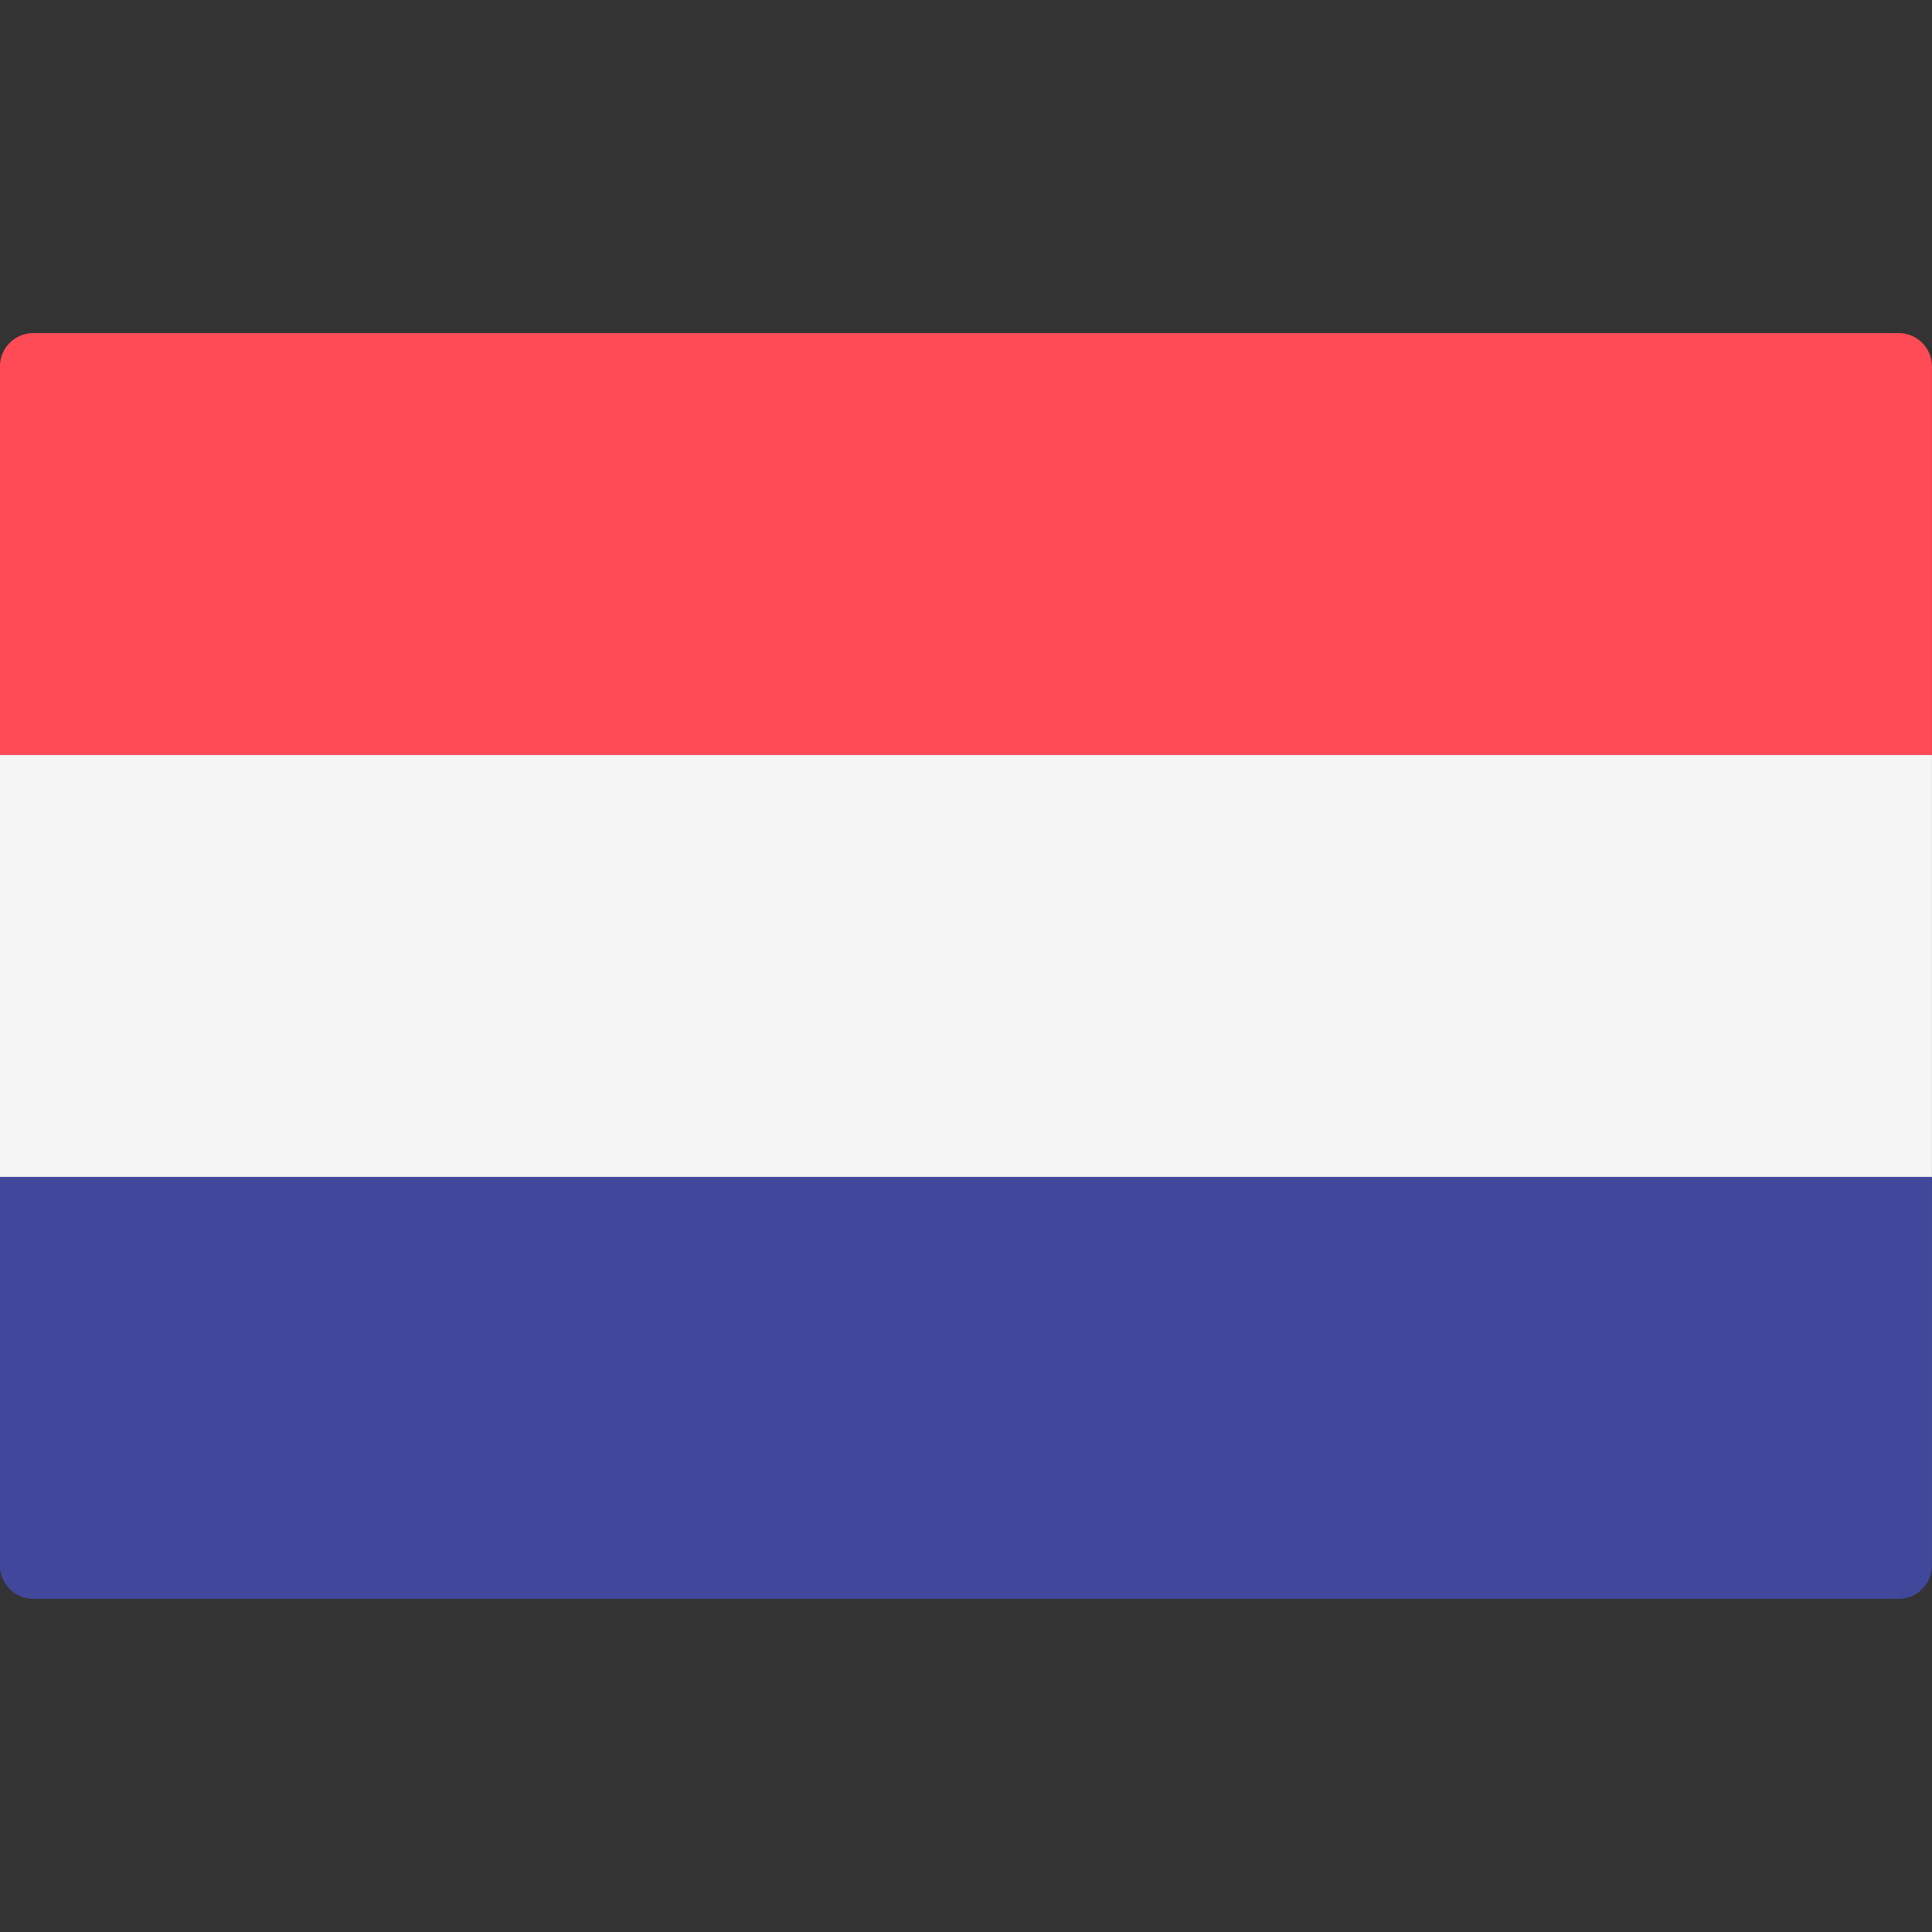
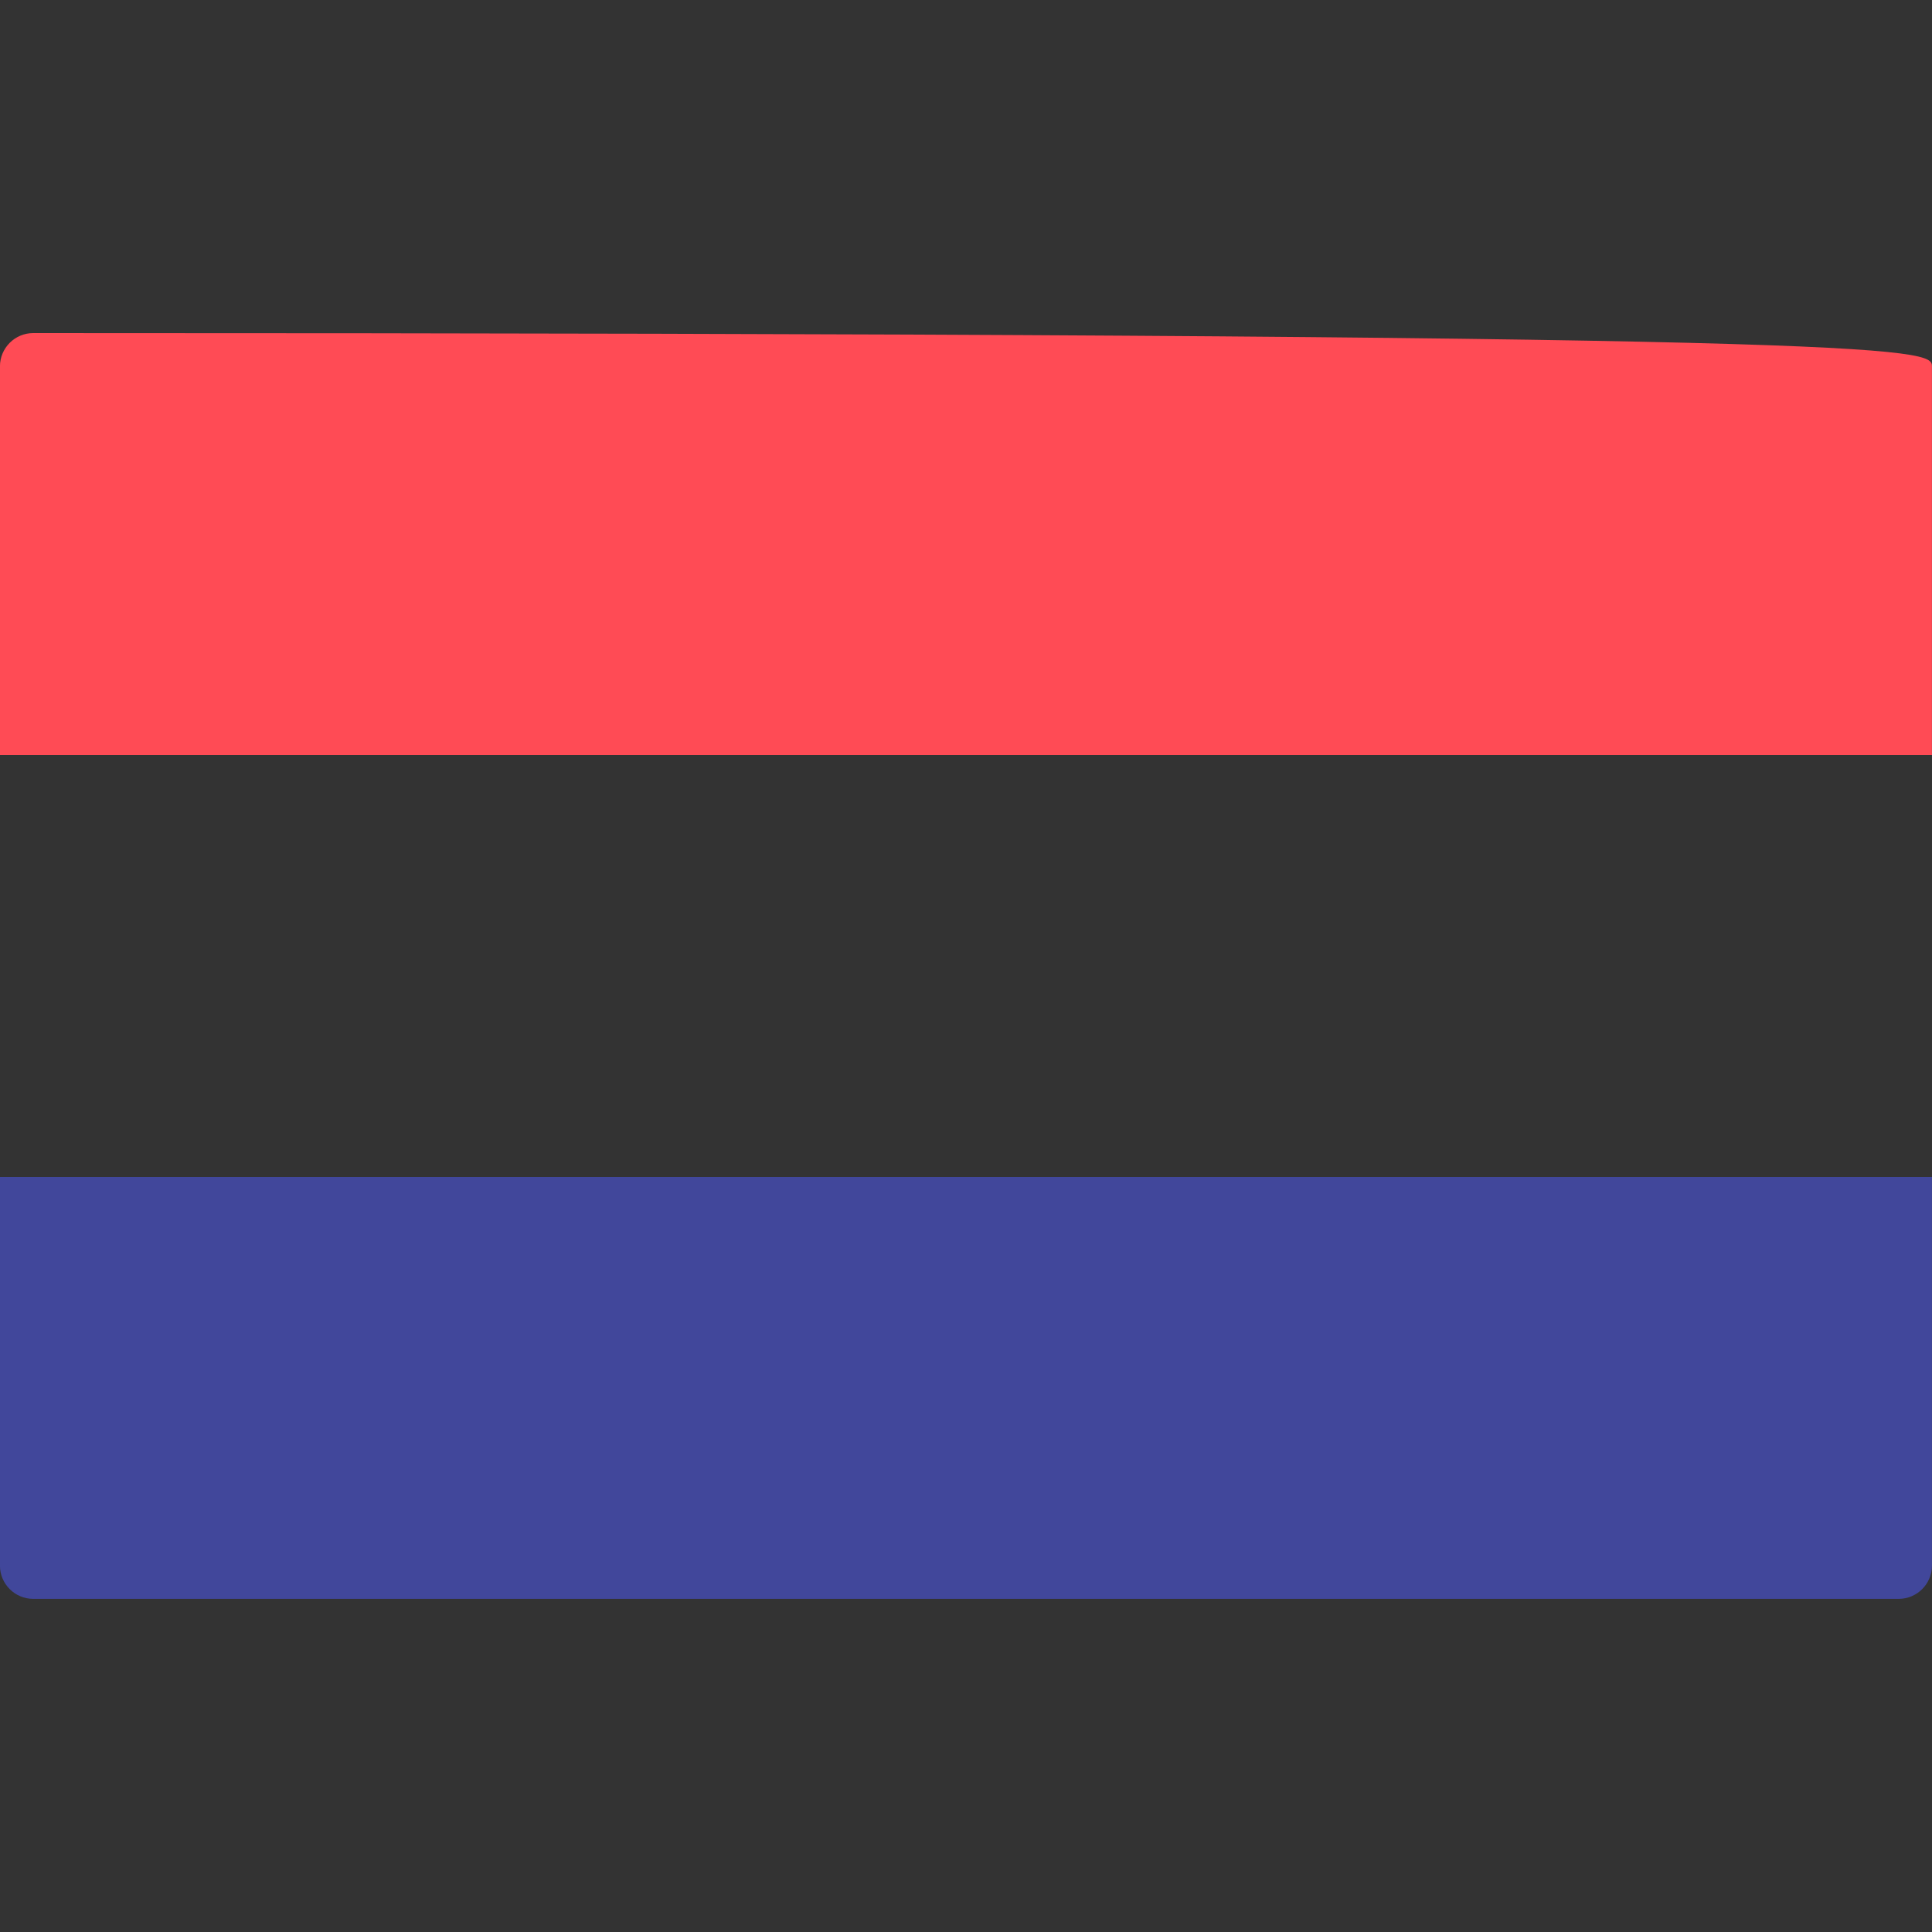
<svg xmlns="http://www.w3.org/2000/svg" width="40" height="40" viewBox="0 0 40 40" fill="none">
  <rect x="0" y="0" width="40" height="40" fill="#333333" stroke="none" />
  <g clip-path="url(#clip0_2223_2204)">
-     <path d="M39.999 15.632H-0.001V7.586C-0.001 7.205 0.308 6.896 0.689 6.896H39.31C39.69 6.896 39.999 7.205 39.999 7.586L39.999 15.632Z" fill="#FF4B55" />
+     <path d="M39.999 15.632H-0.001V7.586C-0.001 7.205 0.308 6.896 0.689 6.896C39.69 6.896 39.999 7.205 39.999 7.586L39.999 15.632Z" fill="#FF4B55" />
    <path d="M39.309 33.103H0.689C0.308 33.103 -0.001 32.794 -0.001 32.414V24.368H39.999V32.414C39.999 32.794 39.69 33.103 39.309 33.103Z" fill="#41479B" />
-     <path d="M39.999 15.632H-0.001V24.367H39.999V15.632Z" fill="#F5F5F5" />
  </g>
  <defs>
    <clipPath id="clip0_2223_2204">
      <rect width="40" height="40" fill="white" />
    </clipPath>
  </defs>
</svg>